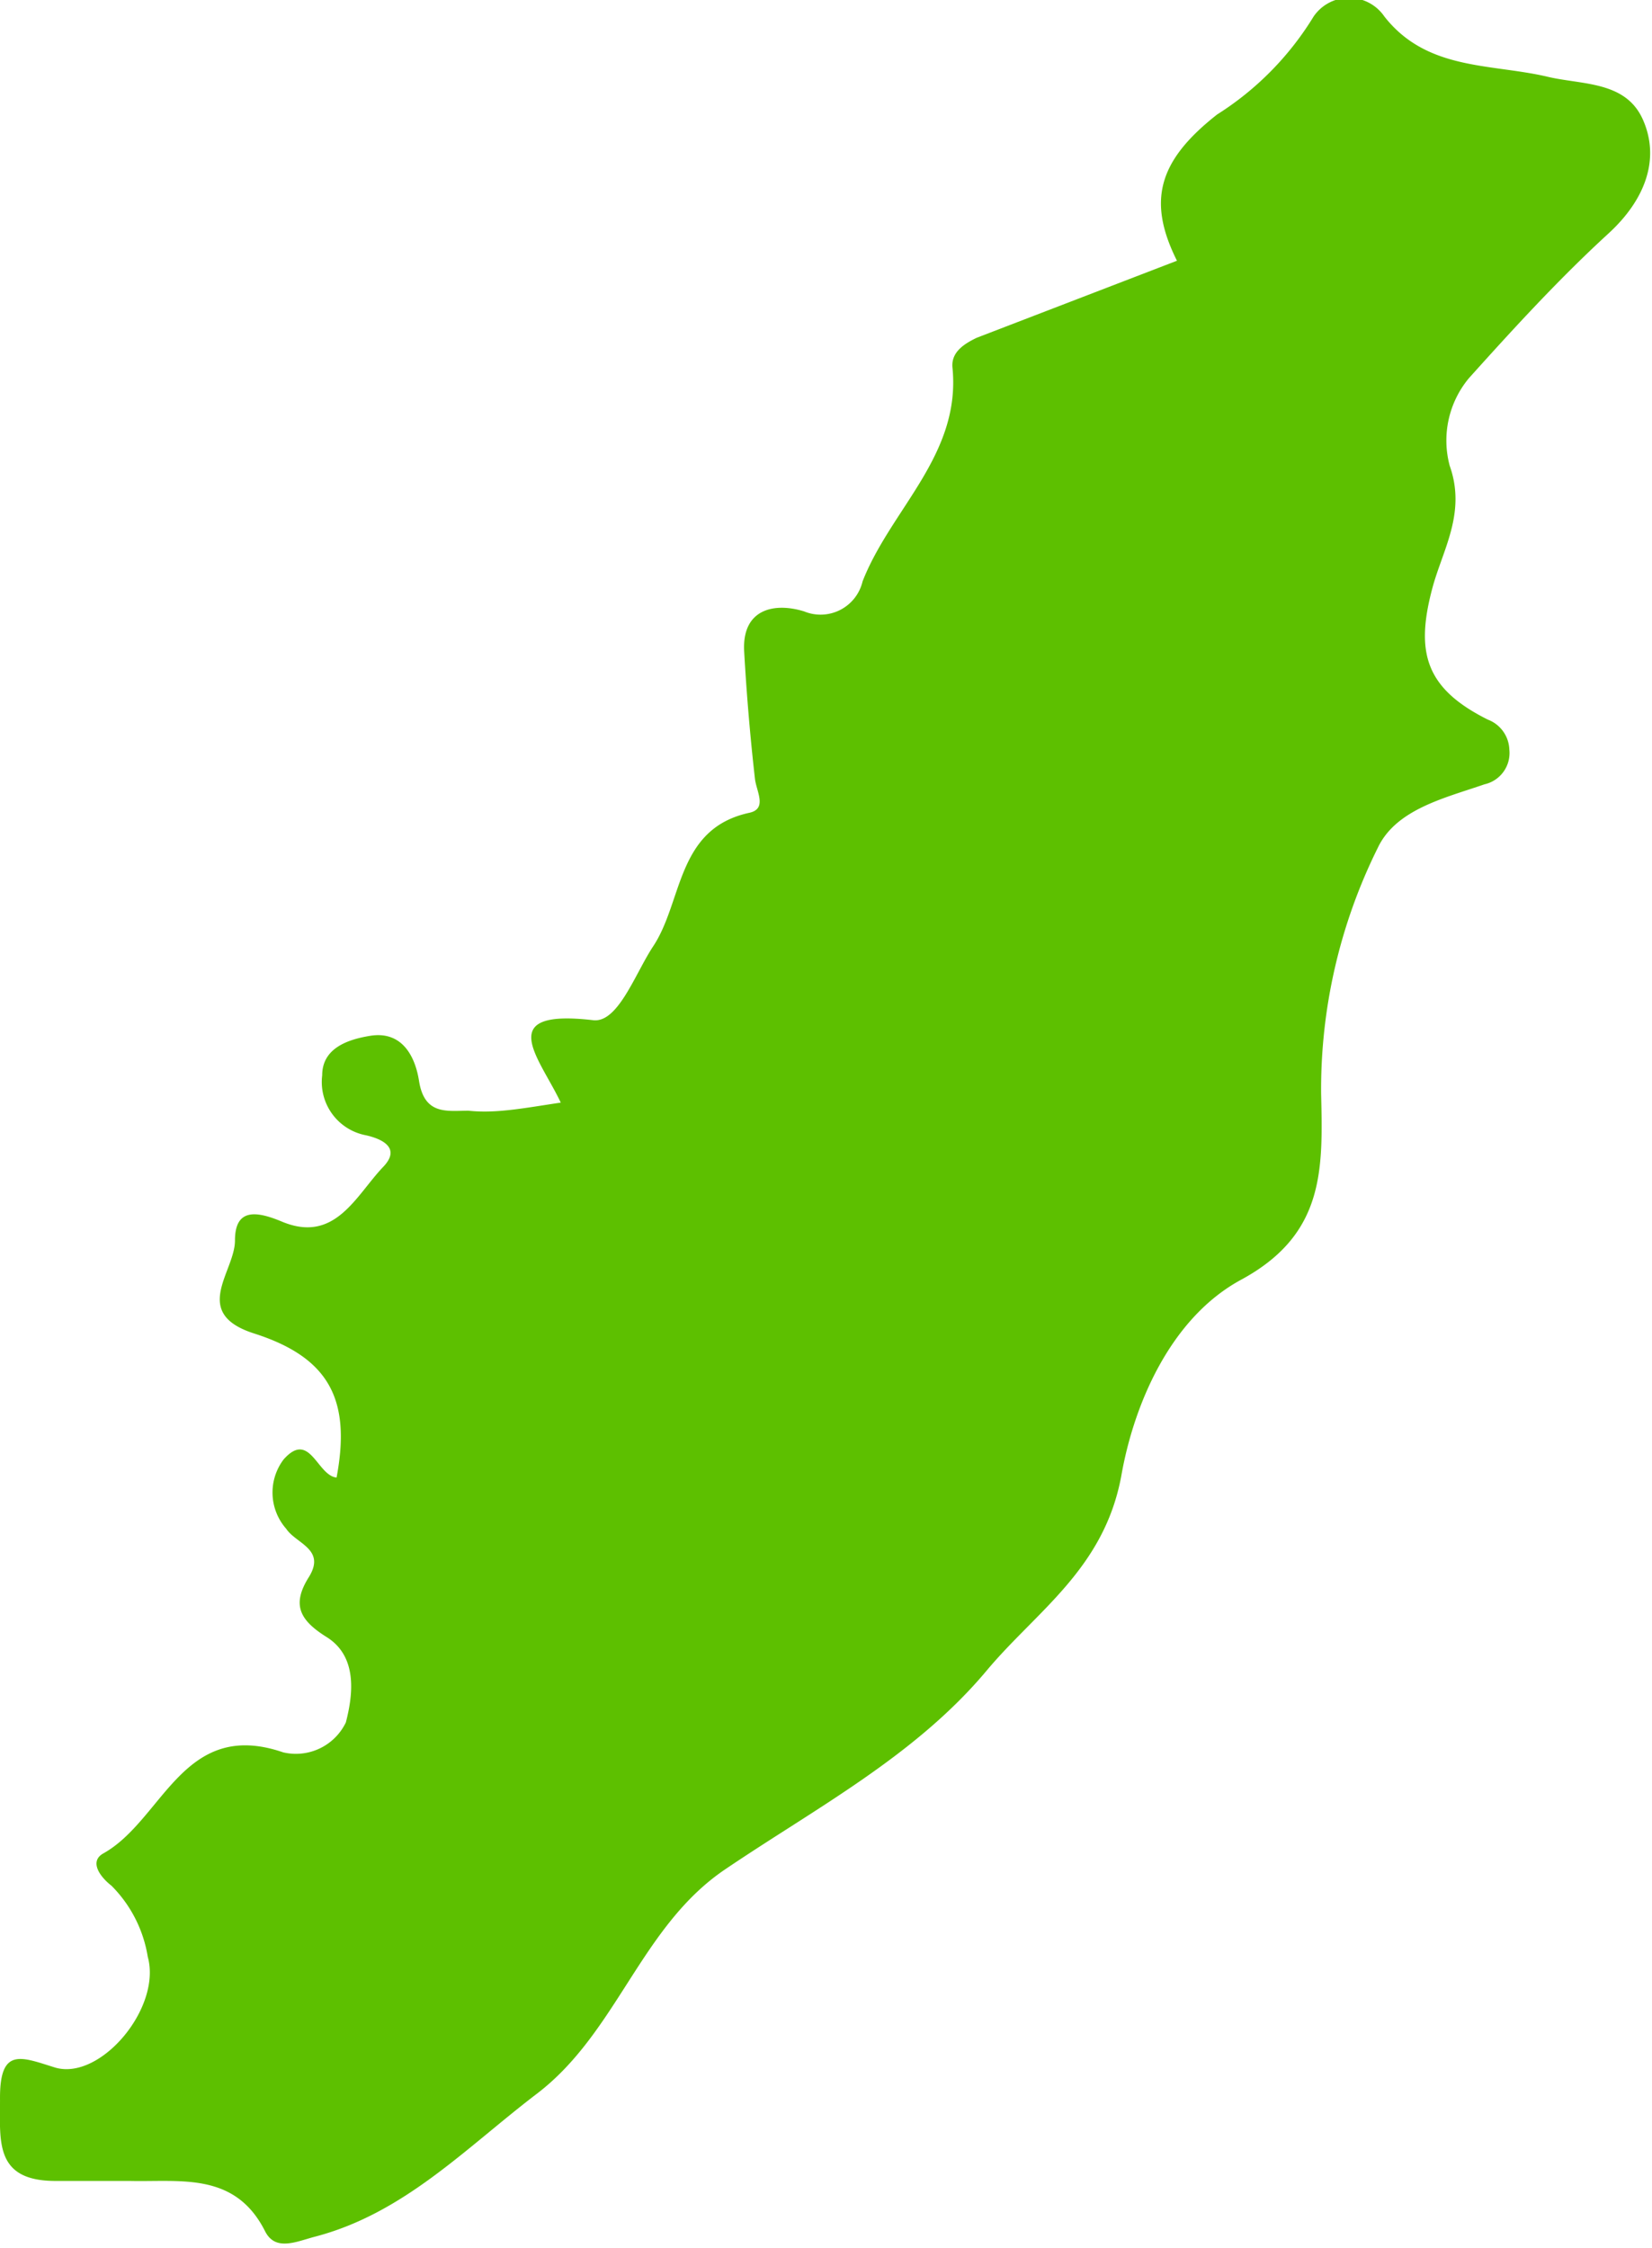
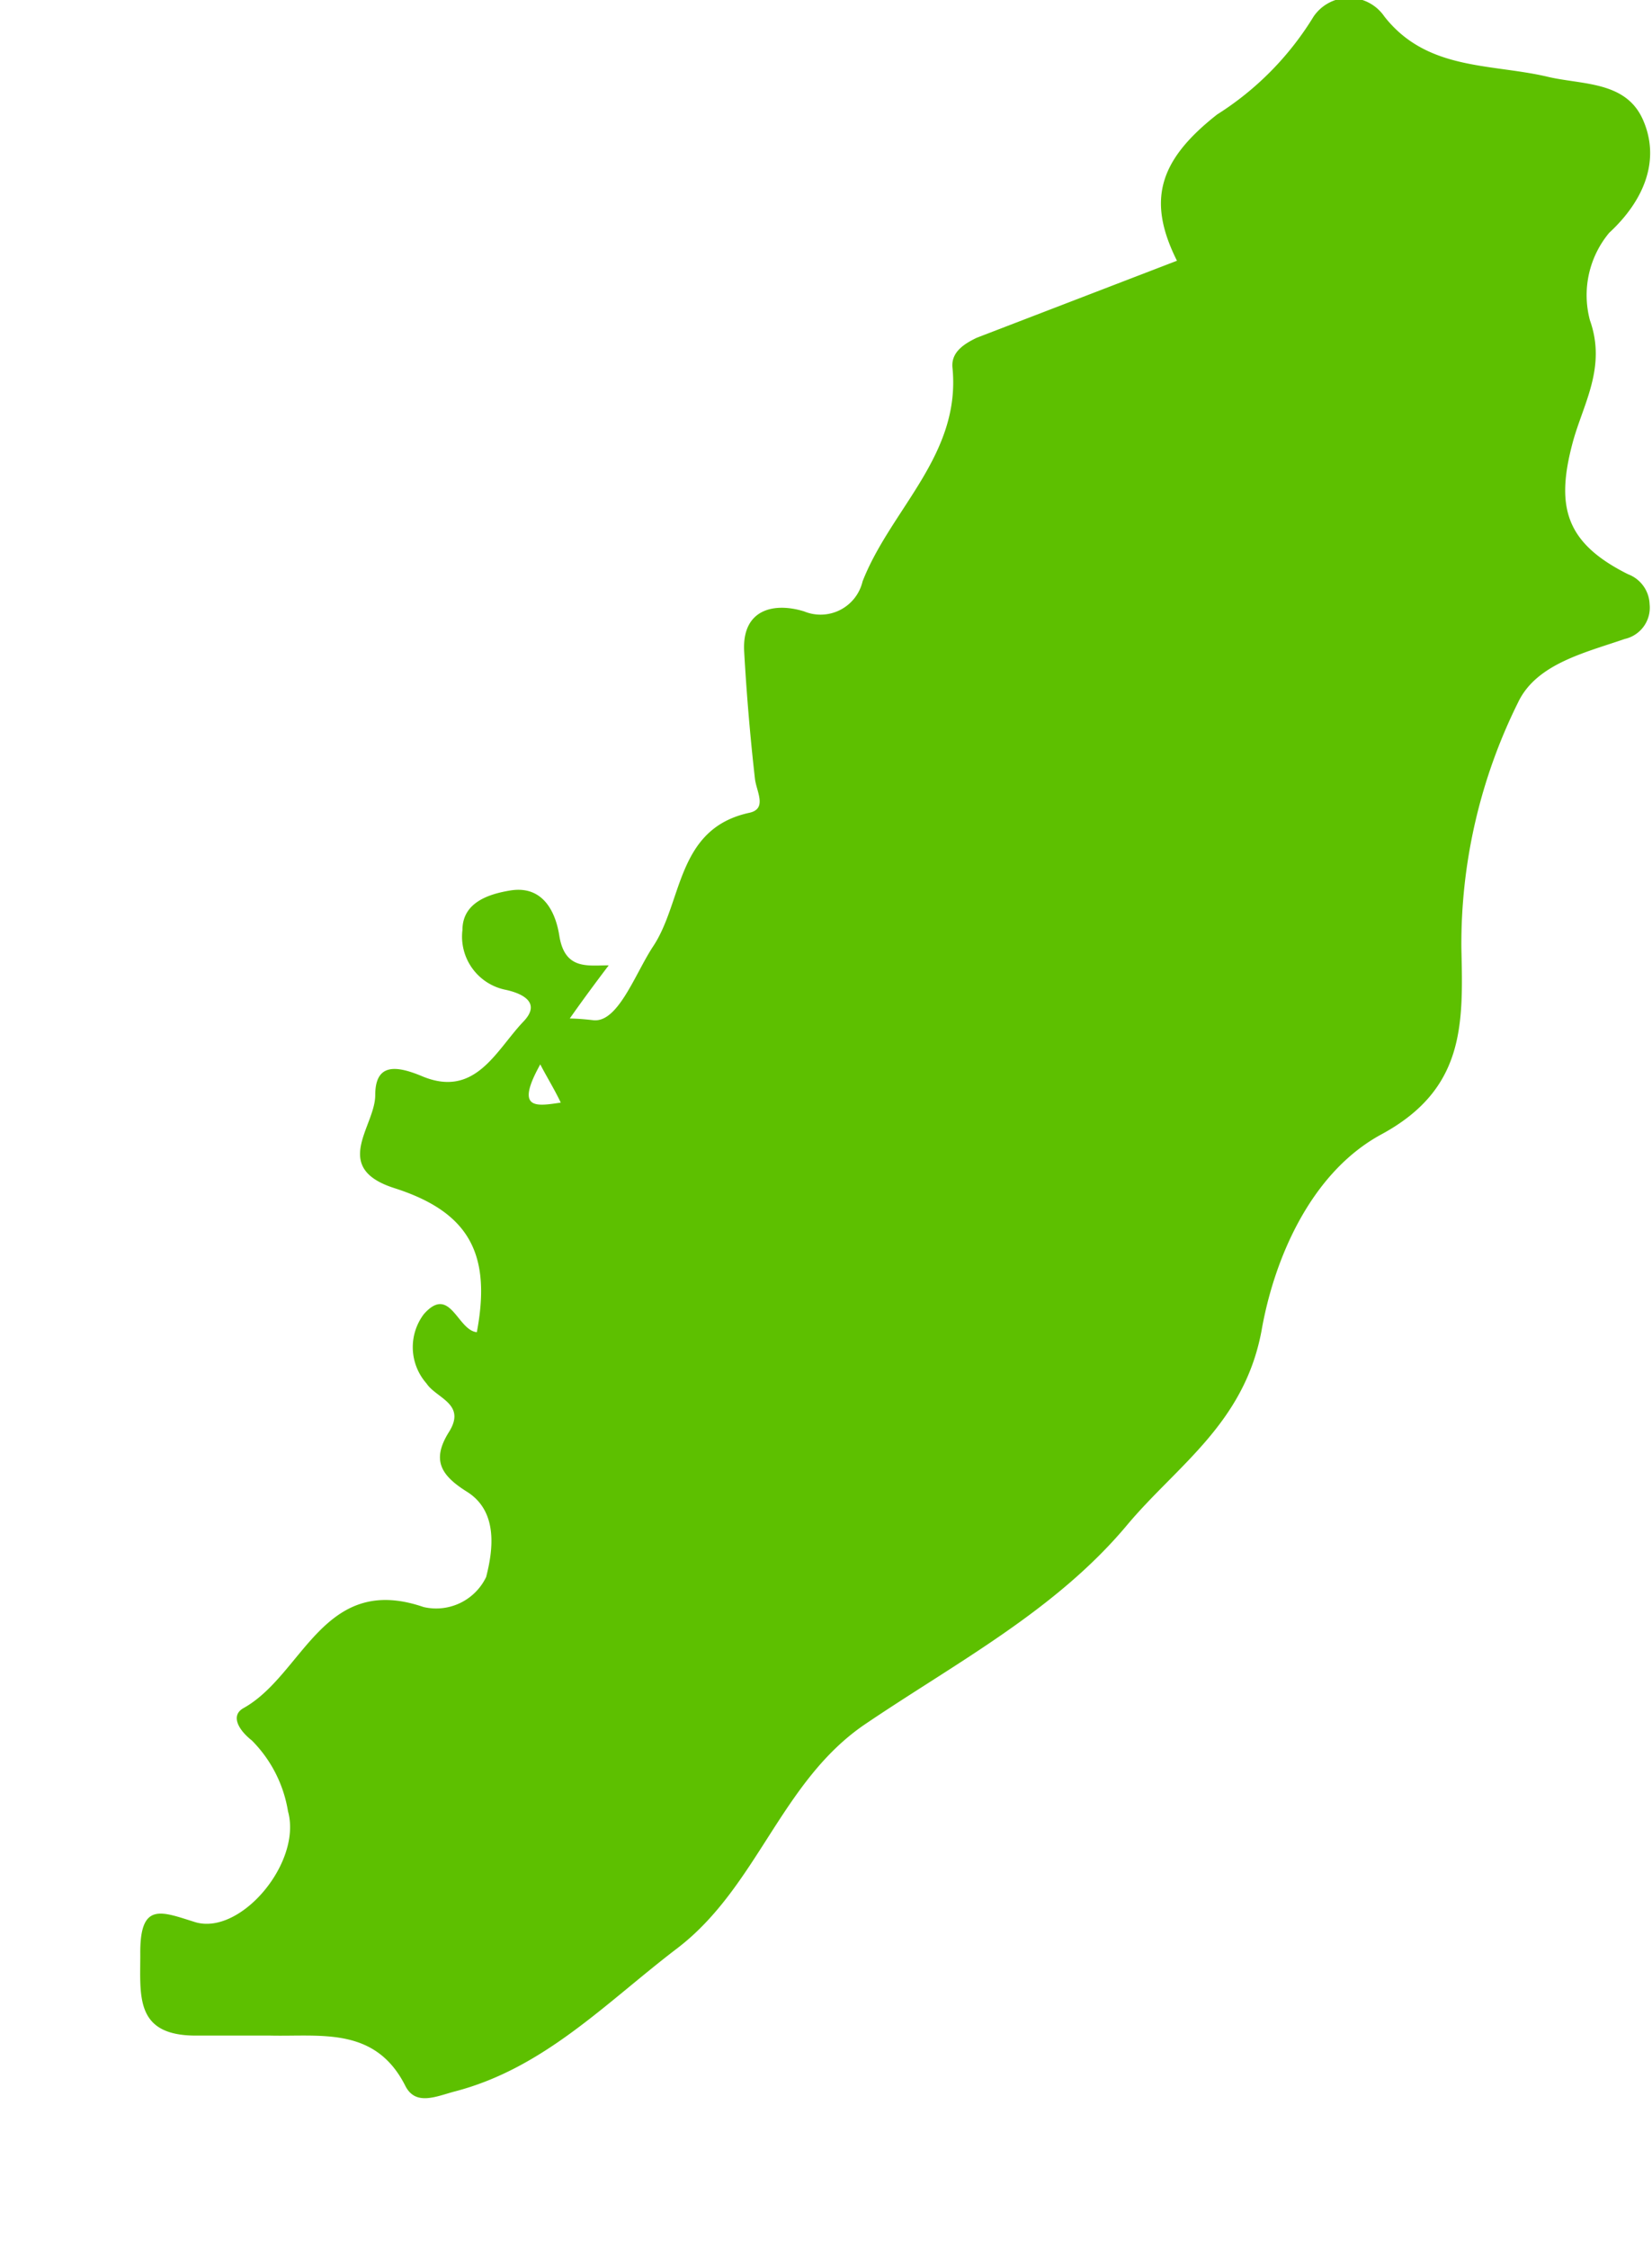
<svg xmlns="http://www.w3.org/2000/svg" id="レイヤー_1" data-name="レイヤー 1" viewBox="0 0 55.12 75">
  <defs>
    <style>.cls-1{fill:#5dc000;}</style>
  </defs>
  <g id="SlsMic">
-     <path class="cls-1" d="M289.07,420.28c-.7-1.49-2.27-3.14,1.08-2.75.83.1,1.4-1.55,2-2.46,1-1.5.77-3.93,3.21-4.46.61-.13.24-.71.19-1.13-.16-1.41-.28-2.83-.36-4.25s1-1.65,2-1.34a1.44,1.44,0,0,0,1.95-1c.94-2.41,3.29-4.22,3-7.13-.05-.5.35-.78.81-1l6.68-2.57c-1-2-.62-3.34,1.34-4.88a10.07,10.07,0,0,0,3.22-3.27,1.43,1.43,0,0,1,2.36,0c1.41,1.8,3.52,1.57,5.4,2,1.17.29,2.65.13,3.23,1.45s.06,2.67-1.13,3.77c-1.66,1.52-3.18,3.18-4.68,4.85a3.25,3.25,0,0,0-.64,2.92c.56,1.58-.24,2.81-.58,4.09-.57,2.14-.23,3.34,1.85,4.38a1.11,1.11,0,0,1,.72,1,1.07,1.07,0,0,1-.83,1.16c-1.33.46-2.95.83-3.56,2.12a18.11,18.11,0,0,0-1.89,8.21c.06,2.53.12,4.69-2.67,6.2-2.38,1.29-3.59,4.2-4,6.56-.58,3.09-2.82,4.49-4.48,6.47-2.38,2.85-5.7,4.59-8.73,6.64-2.83,1.91-3.6,5.45-6.3,7.5-2.36,1.8-4.43,4-7.43,4.77-.62.17-1.28.47-1.62-.18-1-2-2.82-1.65-4.52-1.69-.83,0-1.65,0-2.48,0-2.07,0-1.84-1.37-1.85-2.78,0-1.7.72-1.35,1.85-1,1.51.43,3.55-2,3.08-3.7a4.33,4.33,0,0,0-1.21-2.37c-.41-.32-.74-.82-.27-1.08,2-1.12,2.65-4.52,6-3.37a1.85,1.85,0,0,0,2.09-1c.23-.89.41-2.18-.63-2.84-.88-.55-1.2-1.06-.61-2s-.42-1.12-.75-1.62a1.83,1.83,0,0,1-.09-2.31c.88-1,1.12.54,1.77.6.49-2.6-.25-4-2.73-4.8-2.16-.68-.66-2.06-.66-3.11s.67-1,1.54-.64c1.8.77,2.49-.86,3.41-1.82.58-.61,0-.92-.58-1.05a1.81,1.81,0,0,1-1.46-2c0-.91.86-1.2,1.61-1.32,1.09-.17,1.5.74,1.62,1.5.18,1.16.94,1,1.65,1C286.92,420.65,287.86,420.46,289.07,420.28Z" transform="translate(-270.36 -383.49)" />
+     <path class="cls-1" d="M289.07,420.28c-.7-1.49-2.27-3.14,1.08-2.75.83.1,1.4-1.55,2-2.46,1-1.5.77-3.93,3.21-4.46.61-.13.24-.71.19-1.13-.16-1.41-.28-2.83-.36-4.25s1-1.65,2-1.34a1.44,1.44,0,0,0,1.95-1c.94-2.41,3.29-4.22,3-7.13-.05-.5.35-.78.81-1l6.68-2.57c-1-2-.62-3.34,1.34-4.88a10.07,10.07,0,0,0,3.22-3.27,1.43,1.43,0,0,1,2.36,0c1.41,1.8,3.52,1.57,5.4,2,1.17.29,2.65.13,3.23,1.45s.06,2.67-1.13,3.77a3.25,3.25,0,0,0-.64,2.92c.56,1.58-.24,2.81-.58,4.09-.57,2.14-.23,3.34,1.85,4.38a1.11,1.11,0,0,1,.72,1,1.07,1.07,0,0,1-.83,1.16c-1.33.46-2.95.83-3.56,2.12a18.11,18.11,0,0,0-1.89,8.21c.06,2.53.12,4.69-2.67,6.2-2.38,1.29-3.59,4.2-4,6.56-.58,3.09-2.82,4.49-4.48,6.47-2.38,2.85-5.7,4.59-8.73,6.64-2.83,1.91-3.6,5.45-6.3,7.5-2.36,1.8-4.43,4-7.43,4.77-.62.17-1.28.47-1.62-.18-1-2-2.82-1.65-4.52-1.69-.83,0-1.65,0-2.48,0-2.07,0-1.84-1.37-1.85-2.78,0-1.7.72-1.35,1.85-1,1.51.43,3.55-2,3.08-3.7a4.33,4.33,0,0,0-1.21-2.37c-.41-.32-.74-.82-.27-1.08,2-1.12,2.65-4.52,6-3.37a1.85,1.85,0,0,0,2.09-1c.23-.89.41-2.18-.63-2.84-.88-.55-1.2-1.06-.61-2s-.42-1.12-.75-1.62a1.83,1.83,0,0,1-.09-2.31c.88-1,1.12.54,1.77.6.49-2.6-.25-4-2.73-4.8-2.16-.68-.66-2.06-.66-3.11s.67-1,1.54-.64c1.8.77,2.49-.86,3.41-1.82.58-.61,0-.92-.58-1.05a1.81,1.81,0,0,1-1.46-2c0-.91.86-1.2,1.61-1.32,1.09-.17,1.5.74,1.62,1.5.18,1.16.94,1,1.65,1C286.92,420.65,287.86,420.46,289.07,420.28Z" transform="translate(-270.36 -383.49)" />
  </g>
</svg>